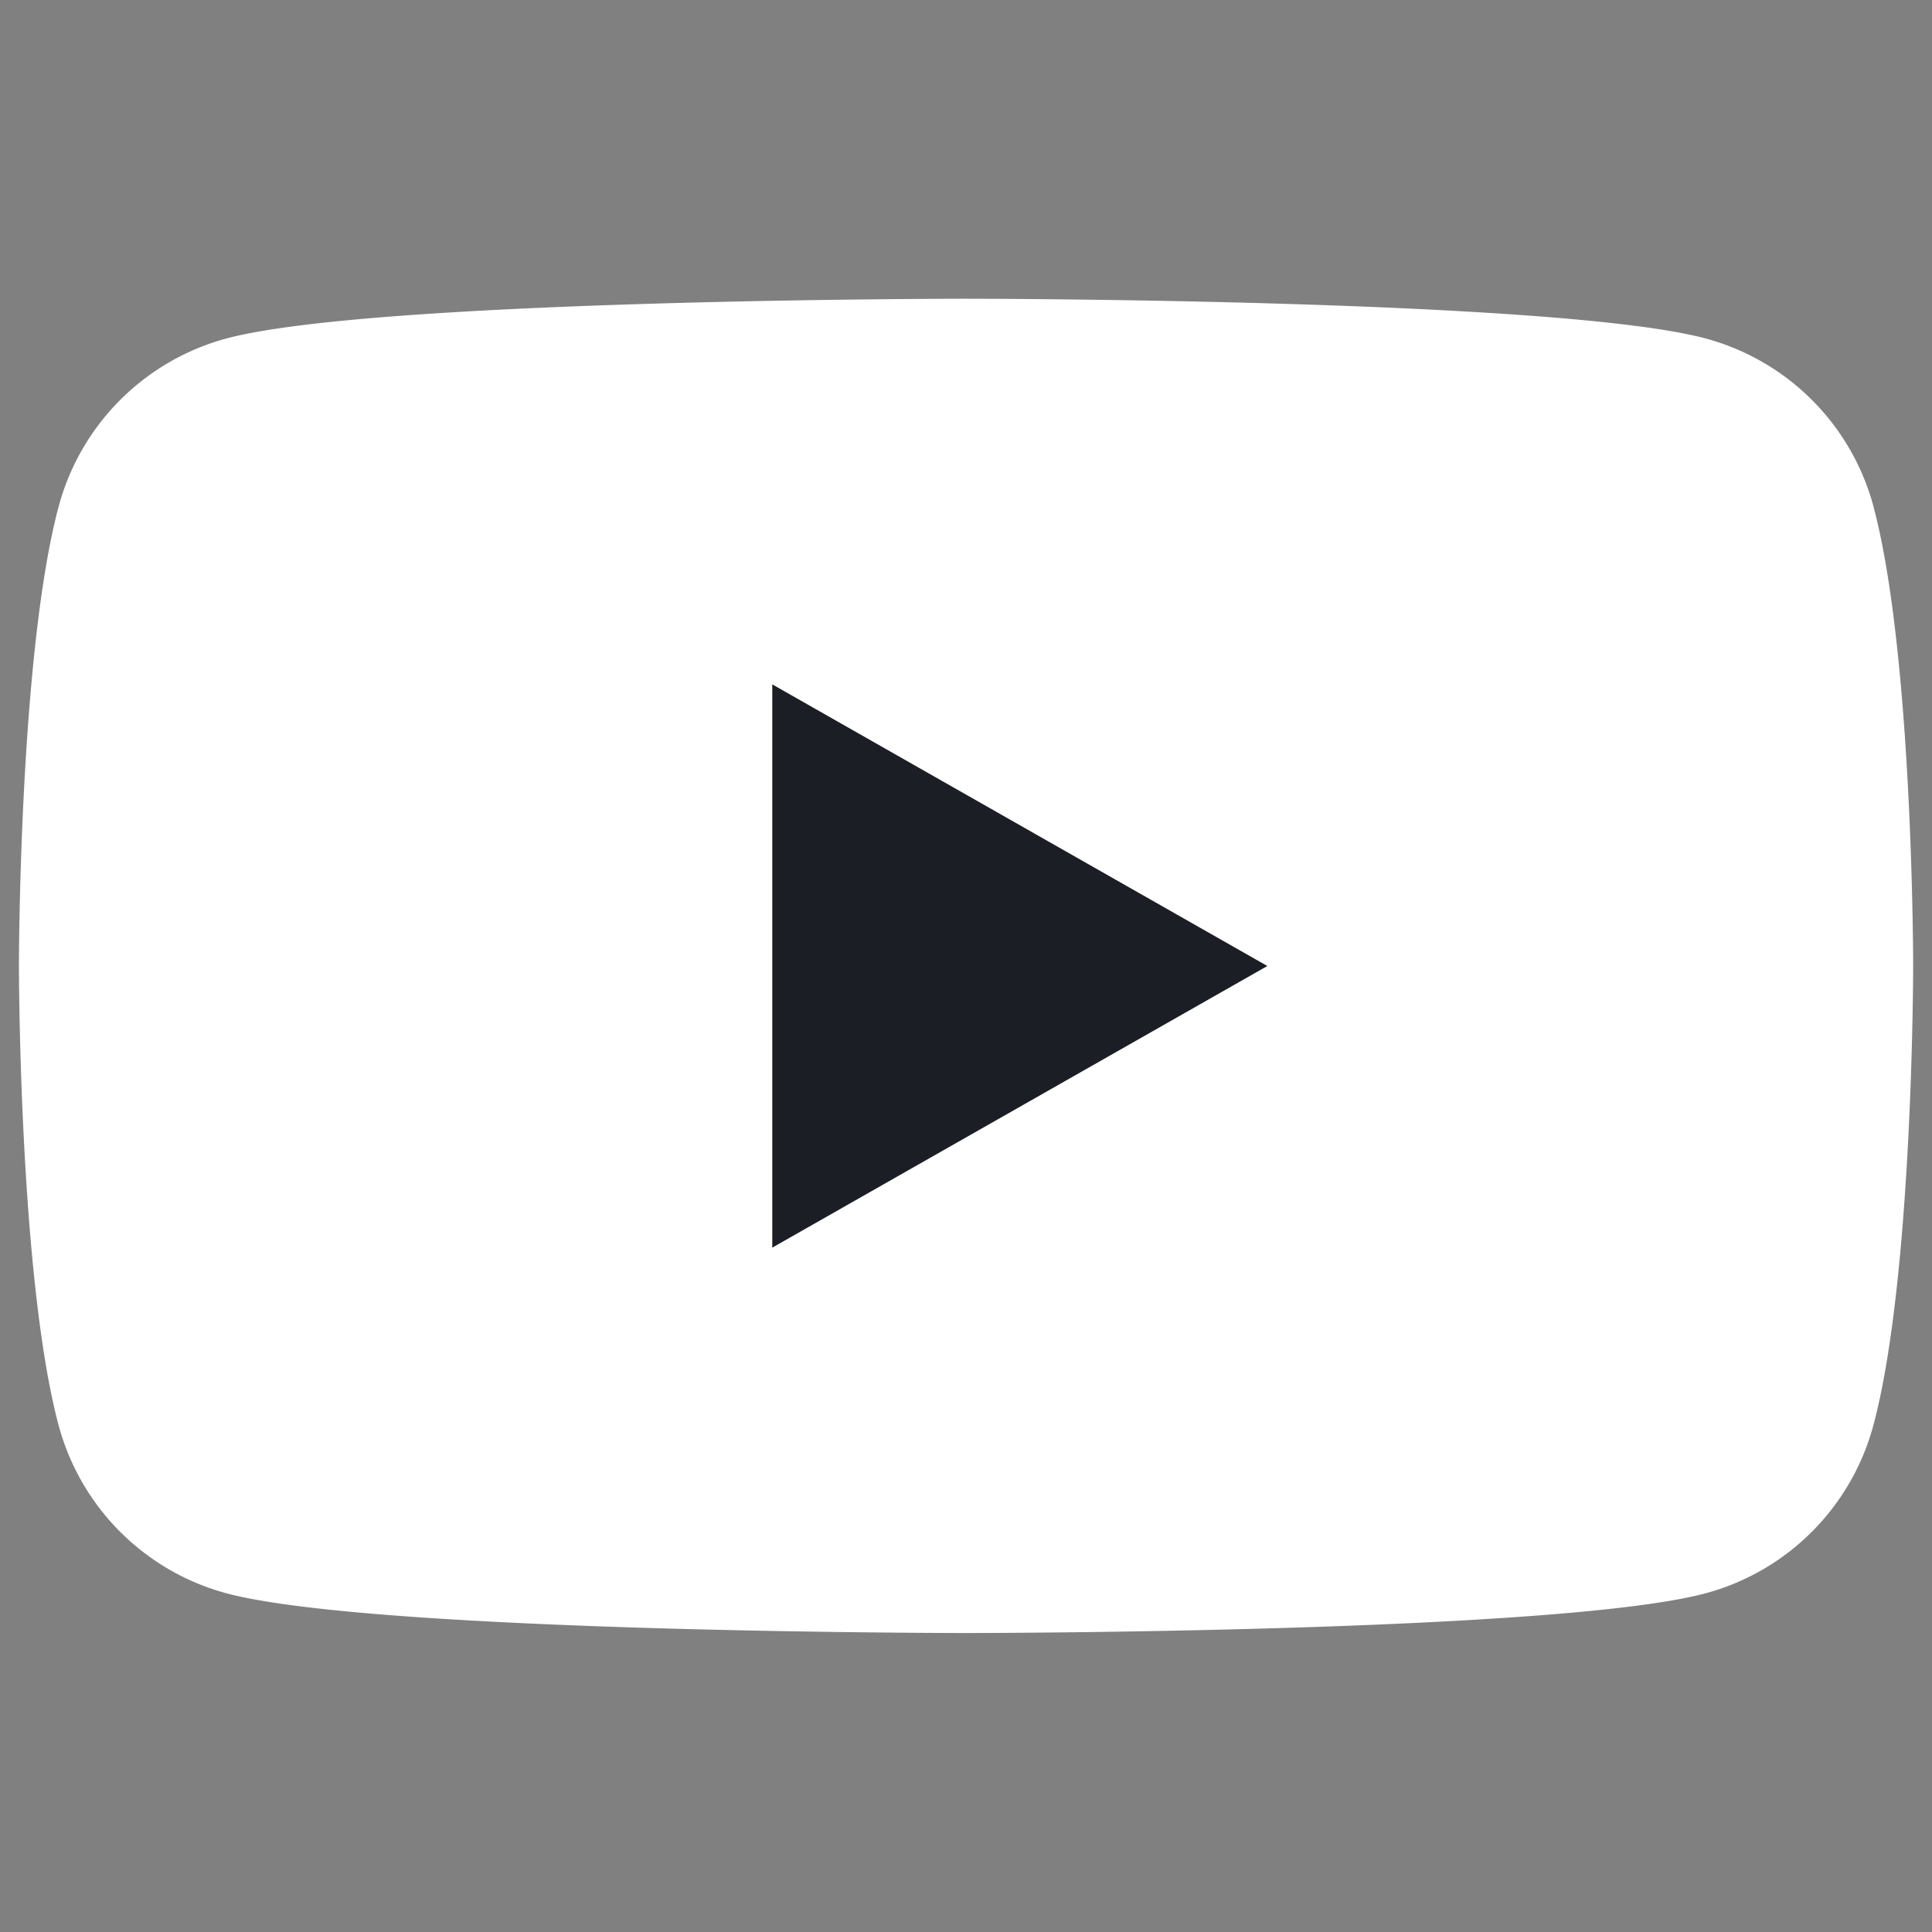
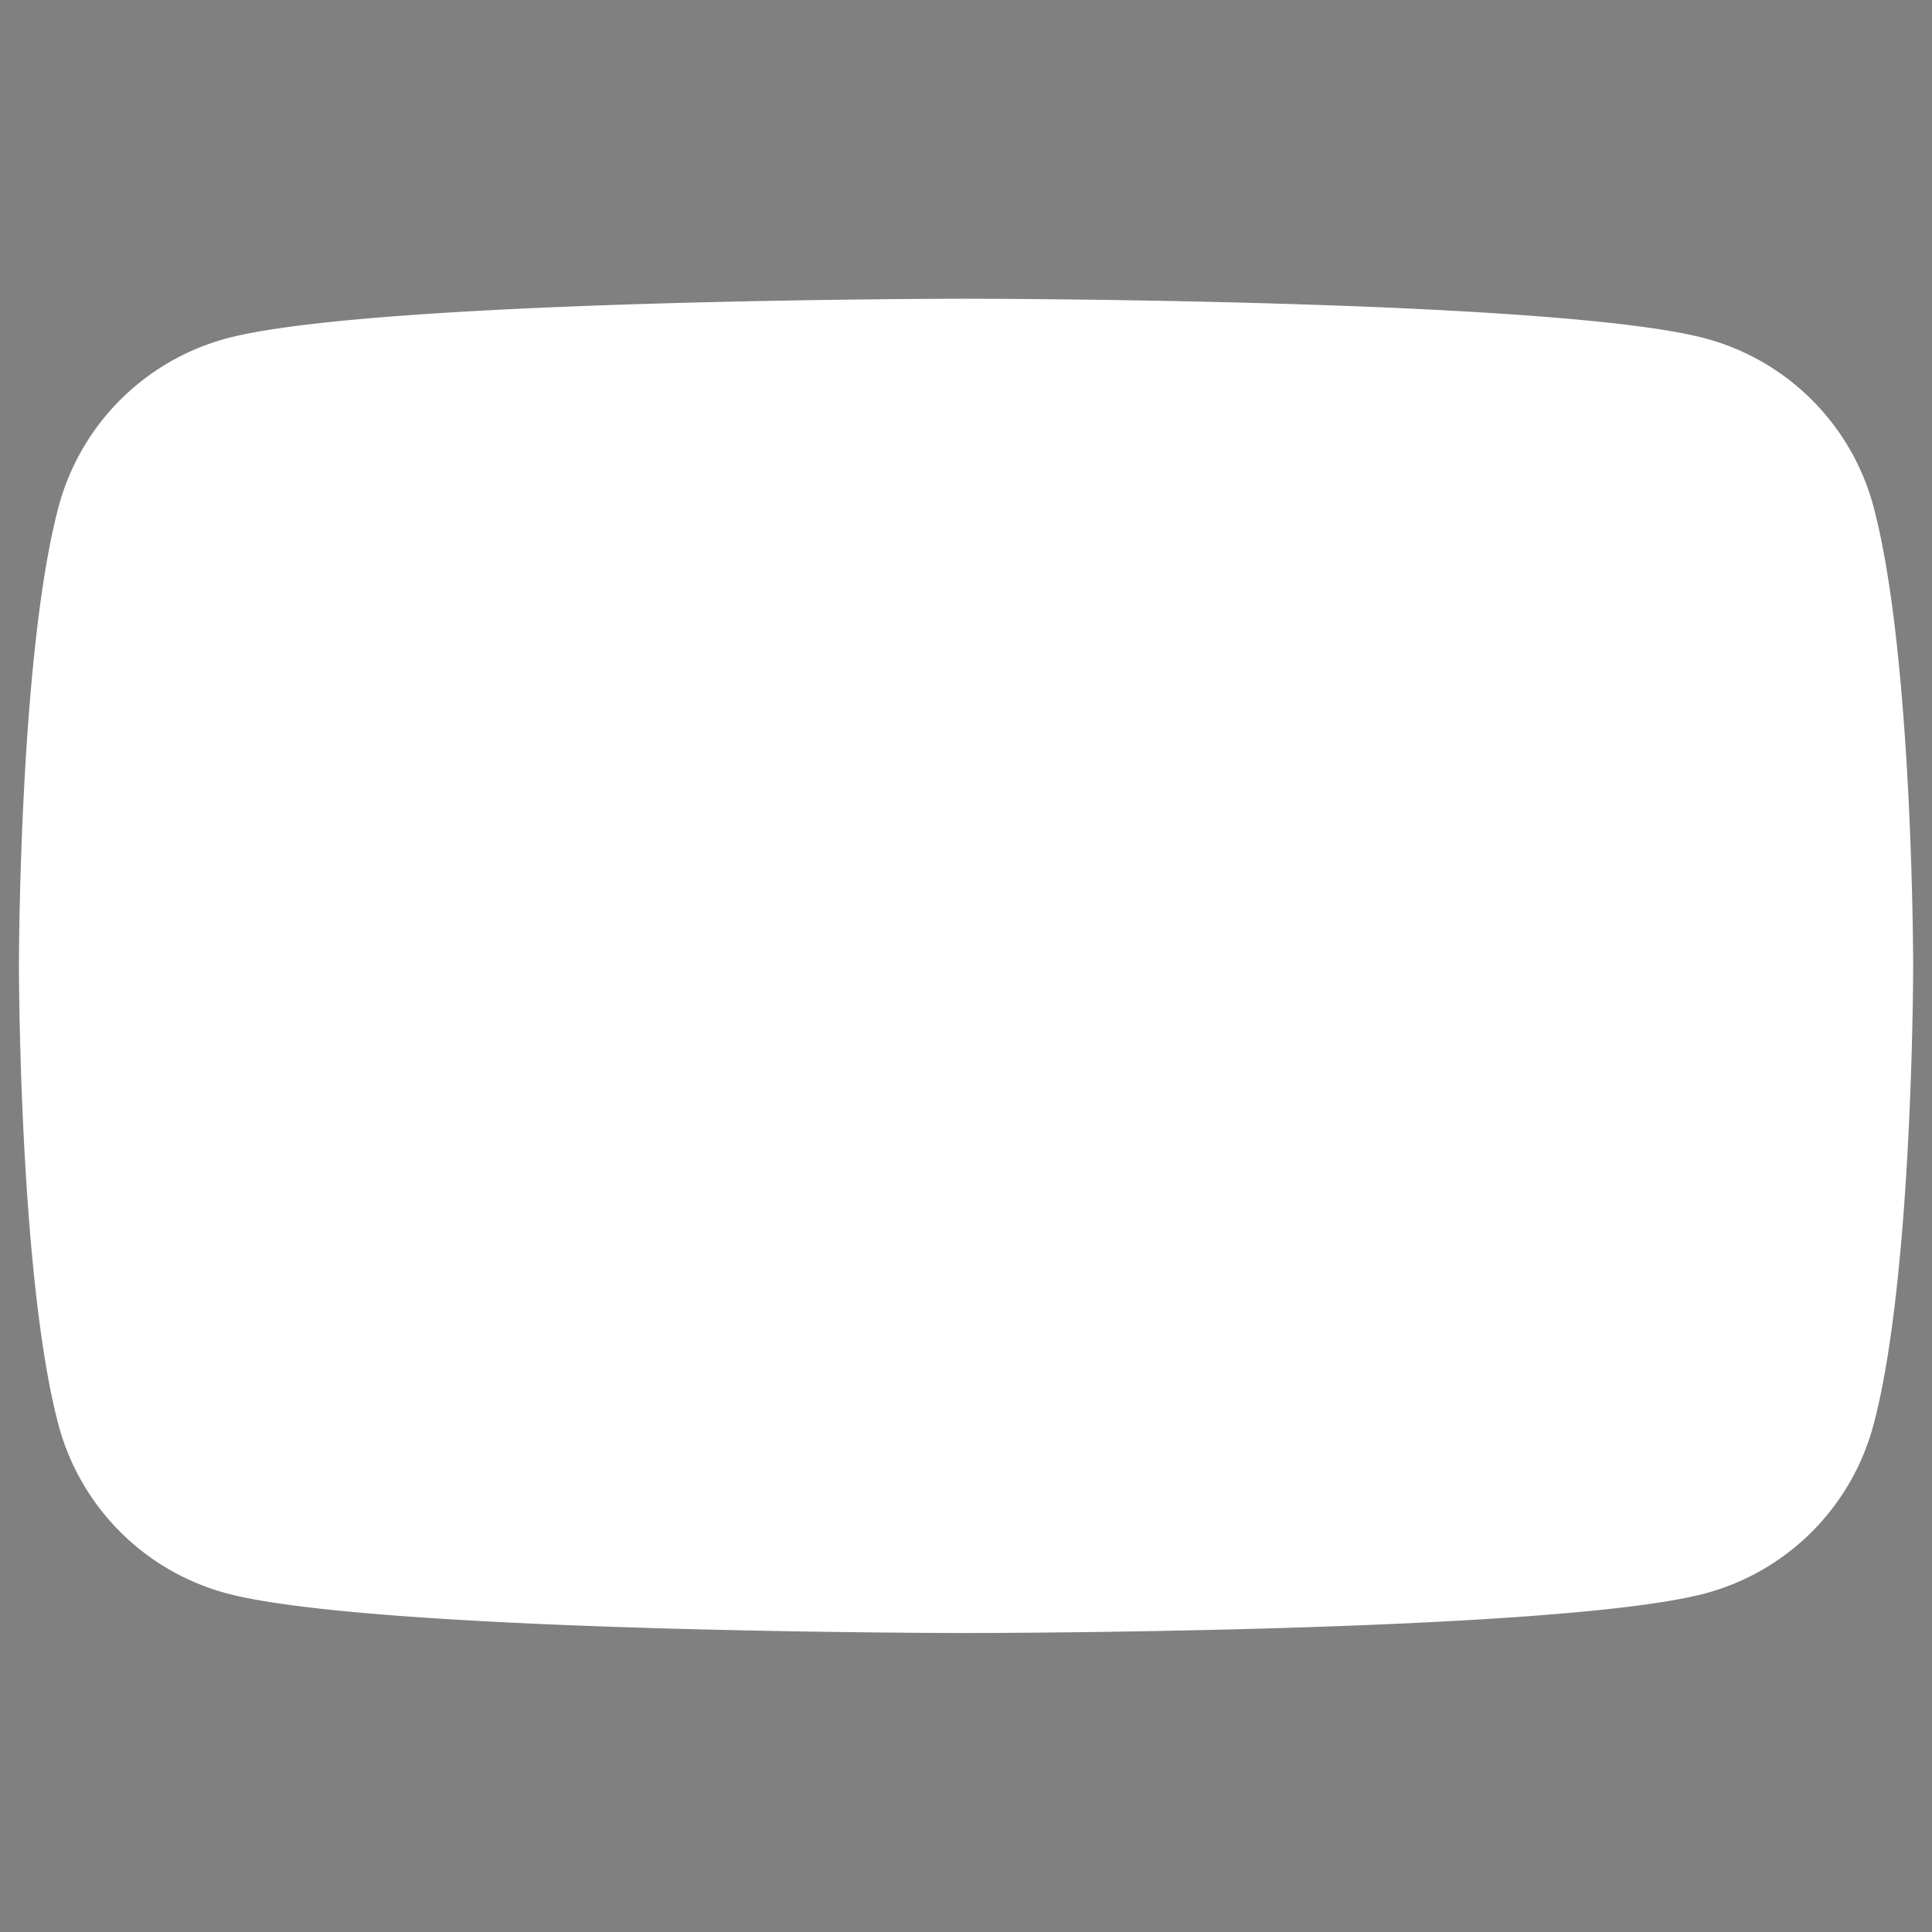
<svg xmlns="http://www.w3.org/2000/svg" width="40" height="40" viewBox="0 0 40 40">
  <rect x="0" y="0" width="40" height="40" fill="#808080" stroke="none" />
  <defs>
    <clipPath id="clip-path">
      <rect id="長方形_33188" data-name="長方形 33188" width="40" height="40" transform="translate(1160 497)" fill="#fff" stroke="#707070" stroke-width="1" />
    </clipPath>
  </defs>
  <g id="YouTube_logo" transform="translate(-1160 -497)" clip-path="url(#clip-path)">
    <g id="グループ_47428" data-name="グループ 47428" transform="translate(1160.392 503.124)">
      <path id="パス_88503" data-name="パス 88503" d="M38.4,4.314A4.927,4.927,0,0,0,34.93.825C31.871,0,19.608,0,19.608,0S7.345,0,4.287.825A4.927,4.927,0,0,0,.819,4.314C0,7.392,0,13.815,0,13.815s0,6.422.819,9.5A4.928,4.928,0,0,0,4.287,26.8c3.058.825,15.322.825,15.322.825s12.263,0,15.322-.825a4.928,4.928,0,0,0,3.467-3.49c.82-3.078.82-9.5.82-9.5s0-6.422-.82-9.5" transform="translate(0 0.061)" fill="#fff" />
-       <path id="パス_88504" data-name="パス 88504" d="M70,47.493l10.25-5.831L70,35.831Z" transform="translate(-54.403 -27.786)" fill="#1b1e24" />
    </g>
  </g>
</svg>